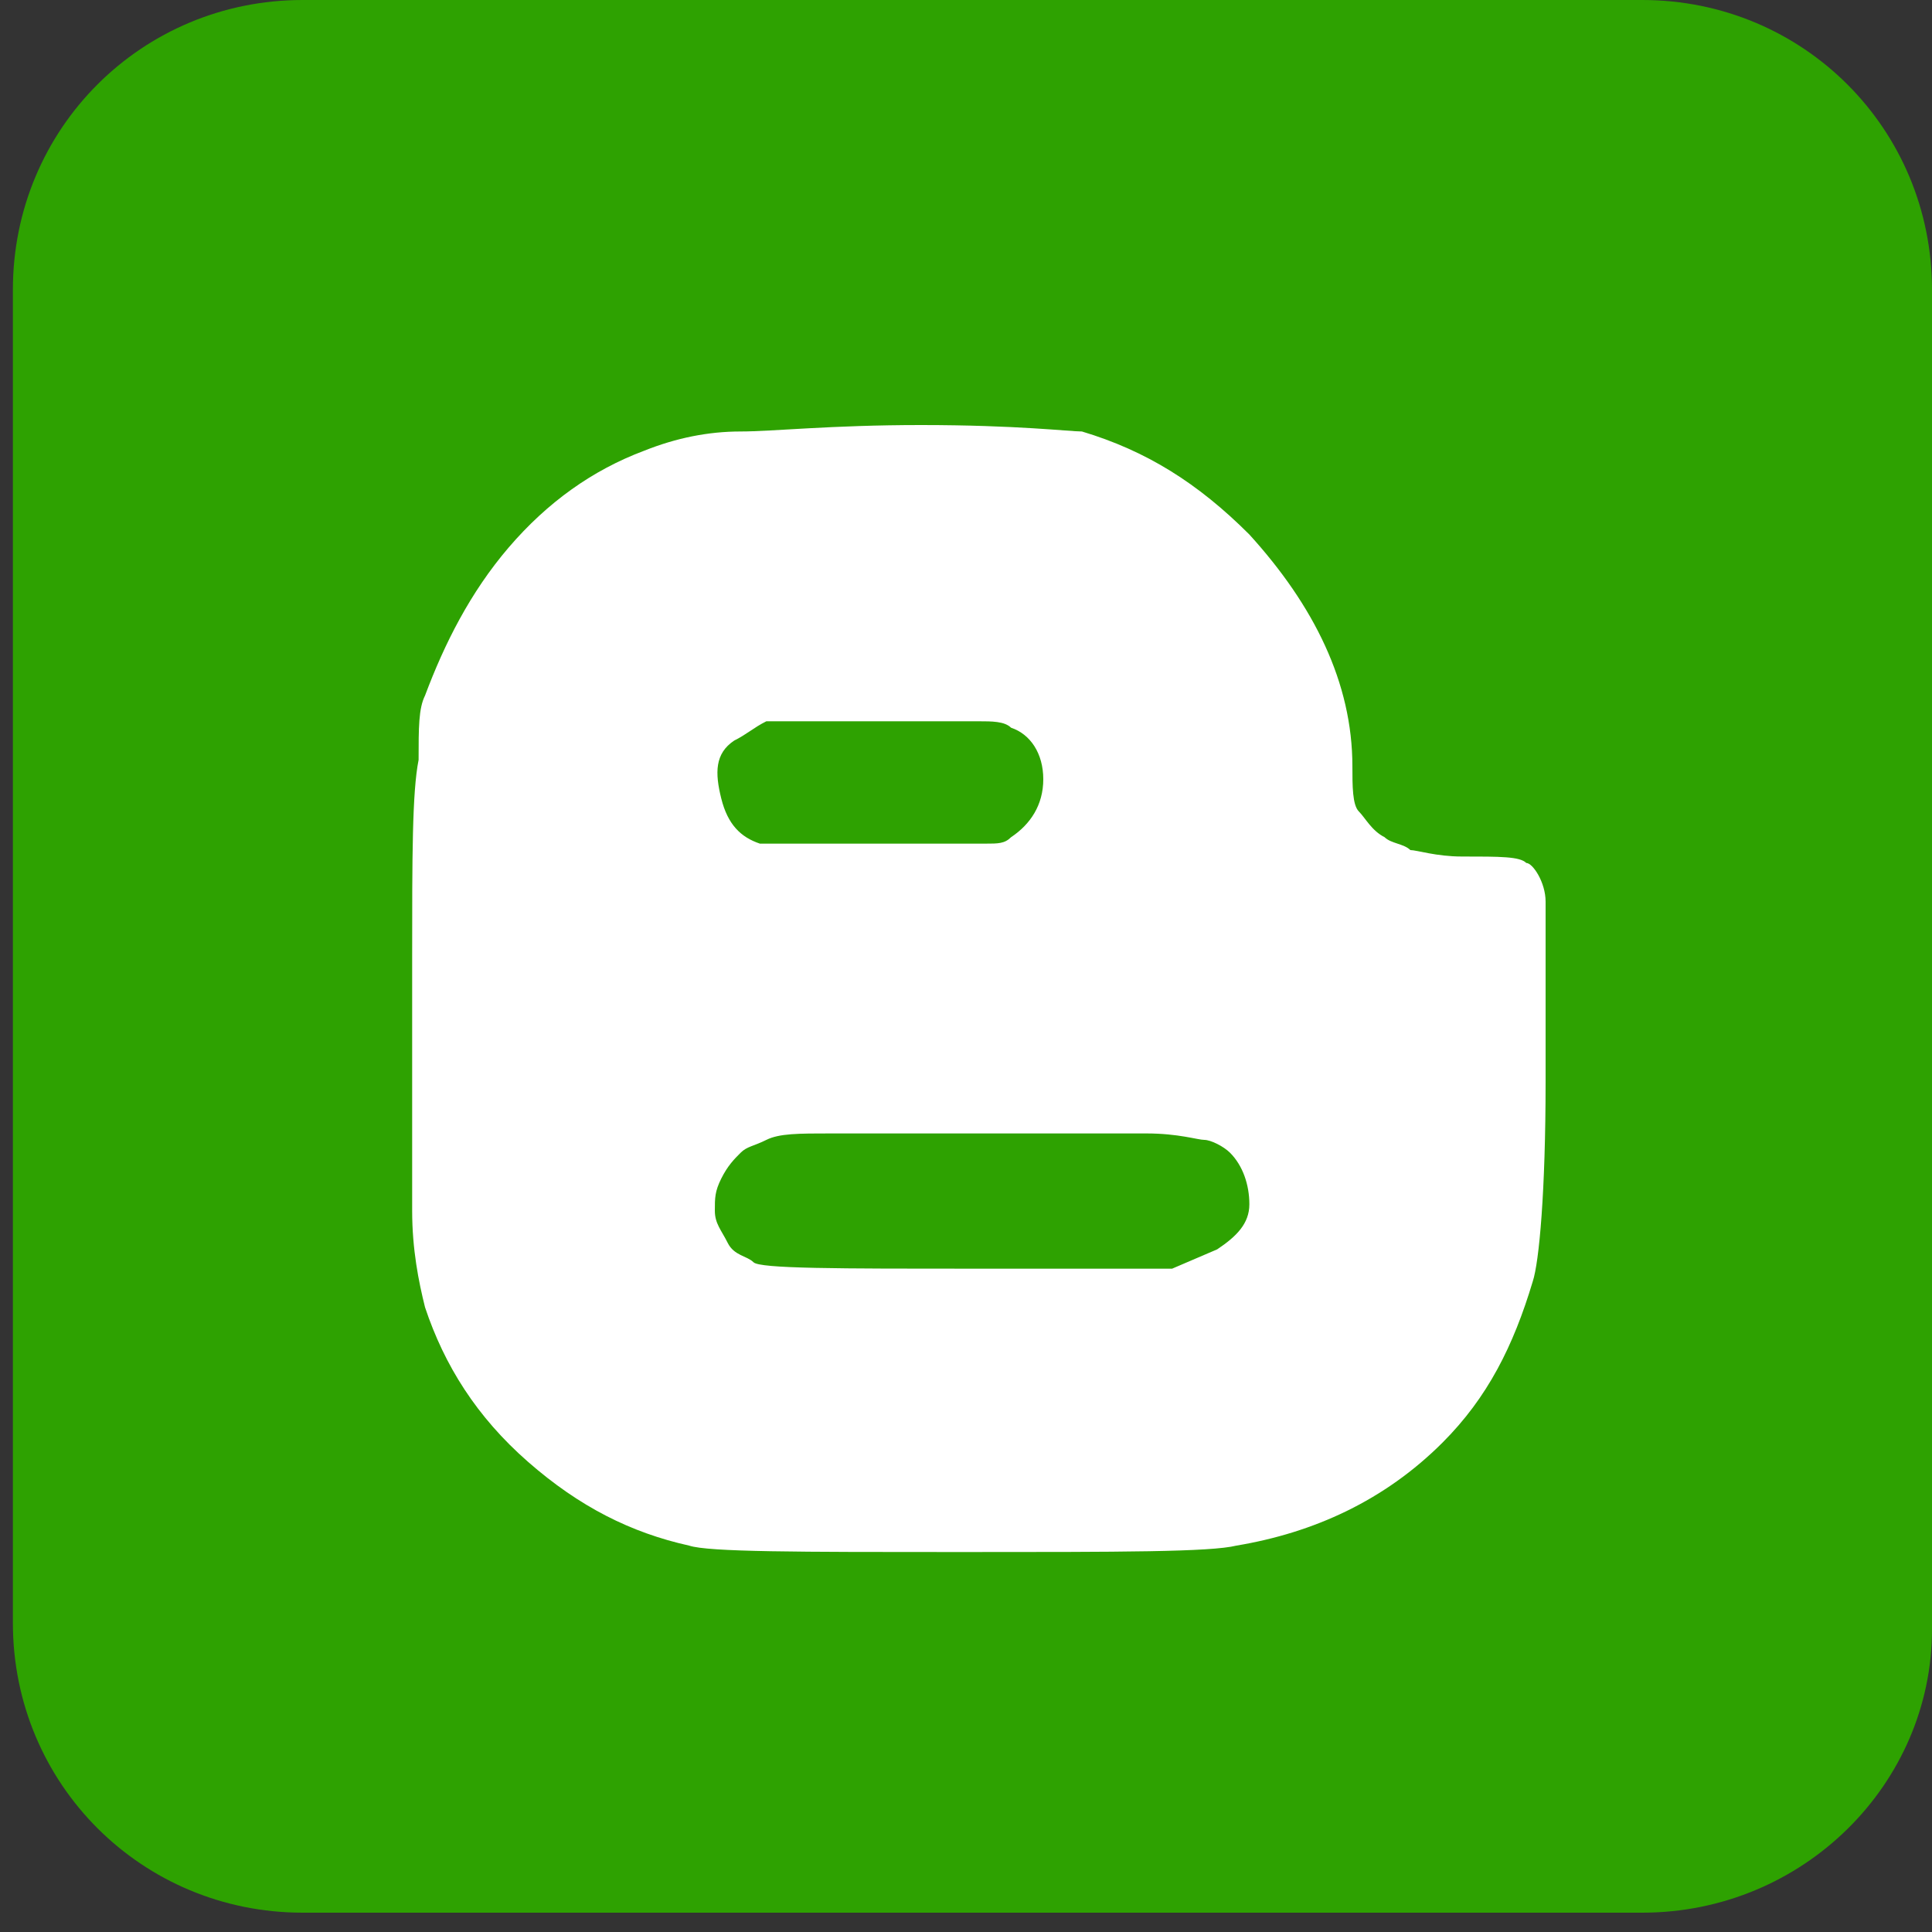
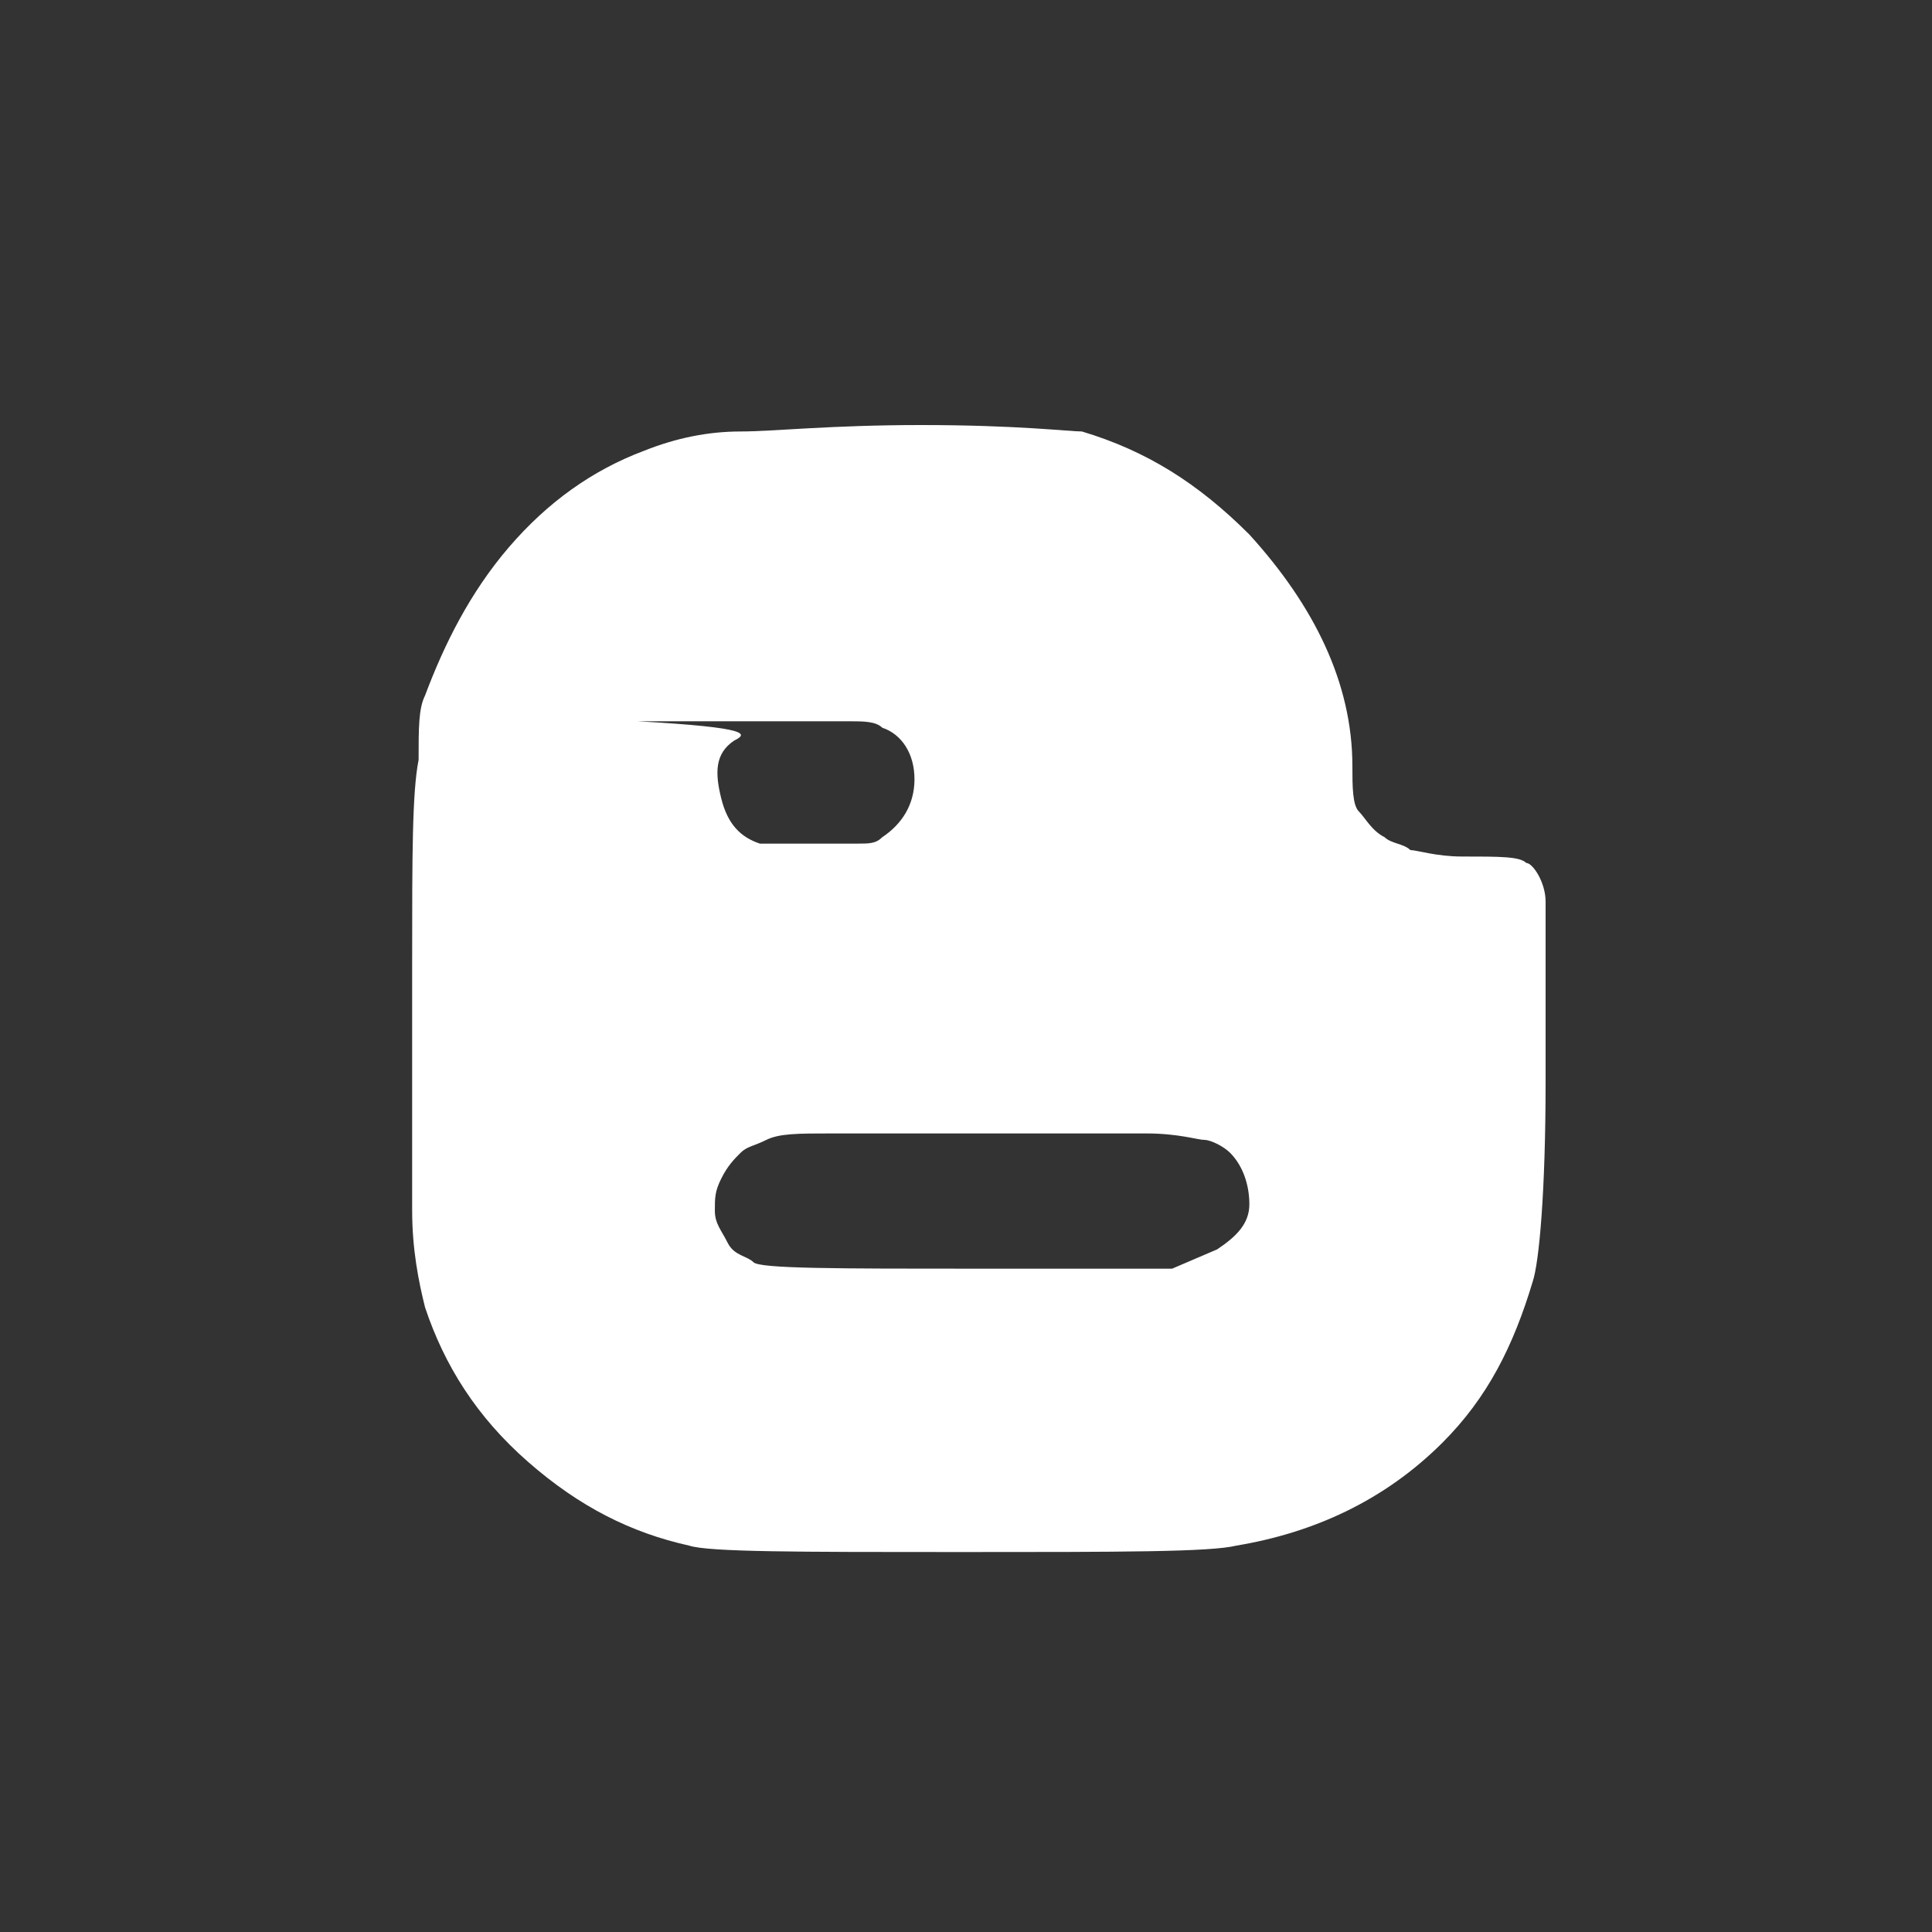
<svg xmlns="http://www.w3.org/2000/svg" version="1.1" id="3" x="0px" y="0px" viewBox="0 0 30 30" style="enable-background:new 0 0 30 30;" xml:space="preserve">
  <rect x="0" y="0" width="30" height="30" fill="#333333" stroke="none" />
  <style type="text/css">
	.st0{fill:#2ea201;}
	.st1{fill:#FFFFFF;}
</style>
-   <path class="st0" d="M25.5,29.7H4.7c-2.5,0-4.5-2-4.5-4.5V4.5C0.2,2,2.2,0,4.7,0h20.8C28,0,30,2,30,4.5v20.8  C30,27.7,28,29.7,25.5,29.7z" />
  <g>
-     <path class="st1" d="M24,14c0,0.2,0,1.1,0,2.8c0,1.7-0.1,2.8-0.2,3.1c-0.3,1-0.7,1.8-1.4,2.5c-0.9,0.9-2,1.4-3.2,1.6   c-0.4,0.1-1.8,0.1-4.3,0.1s-3.9,0-4.2-0.1c-0.9-0.2-1.7-0.6-2.5-1.3c-0.8-0.7-1.3-1.5-1.6-2.4c-0.1-0.4-0.2-0.9-0.2-1.5   c0-0.6,0-1.9,0-3.9c0-1.6,0-2.6,0.1-3.1c0-0.5,0-0.8,0.1-1C6.9,10,7.3,9.2,7.9,8.5S9.2,7.3,10,7c0.5-0.2,1-0.3,1.5-0.3   c0.5,0,1.4-0.1,2.8-0.1c1.5,0,2.3,0.1,2.5,0.1c1,0.3,1.8,0.8,2.6,1.6c1,1.1,1.6,2.3,1.6,3.6c0,0.3,0,0.6,0.1,0.7s0.2,0.3,0.4,0.4   c0.1,0.1,0.3,0.1,0.4,0.2c0.1,0,0.4,0.1,0.8,0.1c0.6,0,0.9,0,1,0.1C23.8,13.4,24,13.7,24,14z M18.9,19.4c0.3-0.2,0.5-0.4,0.5-0.7   c0-0.3-0.1-0.6-0.3-0.8c-0.1-0.1-0.3-0.2-0.4-0.2s-0.4-0.1-0.9-0.1h-4.9c-0.5,0-0.8,0-1,0.1s-0.3,0.1-0.4,0.2s-0.2,0.2-0.3,0.4   s-0.1,0.3-0.1,0.5c0,0.2,0.1,0.3,0.2,0.5s0.3,0.2,0.4,0.3s1.3,0.1,3.5,0.1l3,0L18.9,19.4z M11.4,11.5L11.4,11.5   c-0.3,0.2-0.3,0.5-0.2,0.9c0.1,0.4,0.3,0.6,0.6,0.7c0.2,0,0.8,0,2,0c0.8,0,1.3,0,1.5,0s0.3,0,0.4-0.1c0.3-0.2,0.5-0.5,0.5-0.9   c0-0.4-0.2-0.7-0.5-0.8c-0.1-0.1-0.3-0.1-0.5-0.1c-0.2,0-0.7,0-1.6,0c-0.9,0-1.5,0-1.7,0C11.7,11.3,11.6,11.4,11.4,11.5z" />
+     <path class="st1" d="M24,14c0,0.2,0,1.1,0,2.8c0,1.7-0.1,2.8-0.2,3.1c-0.3,1-0.7,1.8-1.4,2.5c-0.9,0.9-2,1.4-3.2,1.6   c-0.4,0.1-1.8,0.1-4.3,0.1s-3.9,0-4.2-0.1c-0.9-0.2-1.7-0.6-2.5-1.3c-0.8-0.7-1.3-1.5-1.6-2.4c-0.1-0.4-0.2-0.9-0.2-1.5   c0-0.6,0-1.9,0-3.9c0-1.6,0-2.6,0.1-3.1c0-0.5,0-0.8,0.1-1C6.9,10,7.3,9.2,7.9,8.5S9.2,7.3,10,7c0.5-0.2,1-0.3,1.5-0.3   c0.5,0,1.4-0.1,2.8-0.1c1.5,0,2.3,0.1,2.5,0.1c1,0.3,1.8,0.8,2.6,1.6c1,1.1,1.6,2.3,1.6,3.6c0,0.3,0,0.6,0.1,0.7s0.2,0.3,0.4,0.4   c0.1,0.1,0.3,0.1,0.4,0.2c0.1,0,0.4,0.1,0.8,0.1c0.6,0,0.9,0,1,0.1C23.8,13.4,24,13.7,24,14z M18.9,19.4c0.3-0.2,0.5-0.4,0.5-0.7   c0-0.3-0.1-0.6-0.3-0.8c-0.1-0.1-0.3-0.2-0.4-0.2s-0.4-0.1-0.9-0.1h-4.9c-0.5,0-0.8,0-1,0.1s-0.3,0.1-0.4,0.2s-0.2,0.2-0.3,0.4   s-0.1,0.3-0.1,0.5c0,0.2,0.1,0.3,0.2,0.5s0.3,0.2,0.4,0.3s1.3,0.1,3.5,0.1l3,0L18.9,19.4z M11.4,11.5L11.4,11.5   c-0.3,0.2-0.3,0.5-0.2,0.9c0.1,0.4,0.3,0.6,0.6,0.7c0.8,0,1.3,0,1.5,0s0.3,0,0.4-0.1c0.3-0.2,0.5-0.5,0.5-0.9   c0-0.4-0.2-0.7-0.5-0.8c-0.1-0.1-0.3-0.1-0.5-0.1c-0.2,0-0.7,0-1.6,0c-0.9,0-1.5,0-1.7,0C11.7,11.3,11.6,11.4,11.4,11.5z" />
  </g>
</svg>